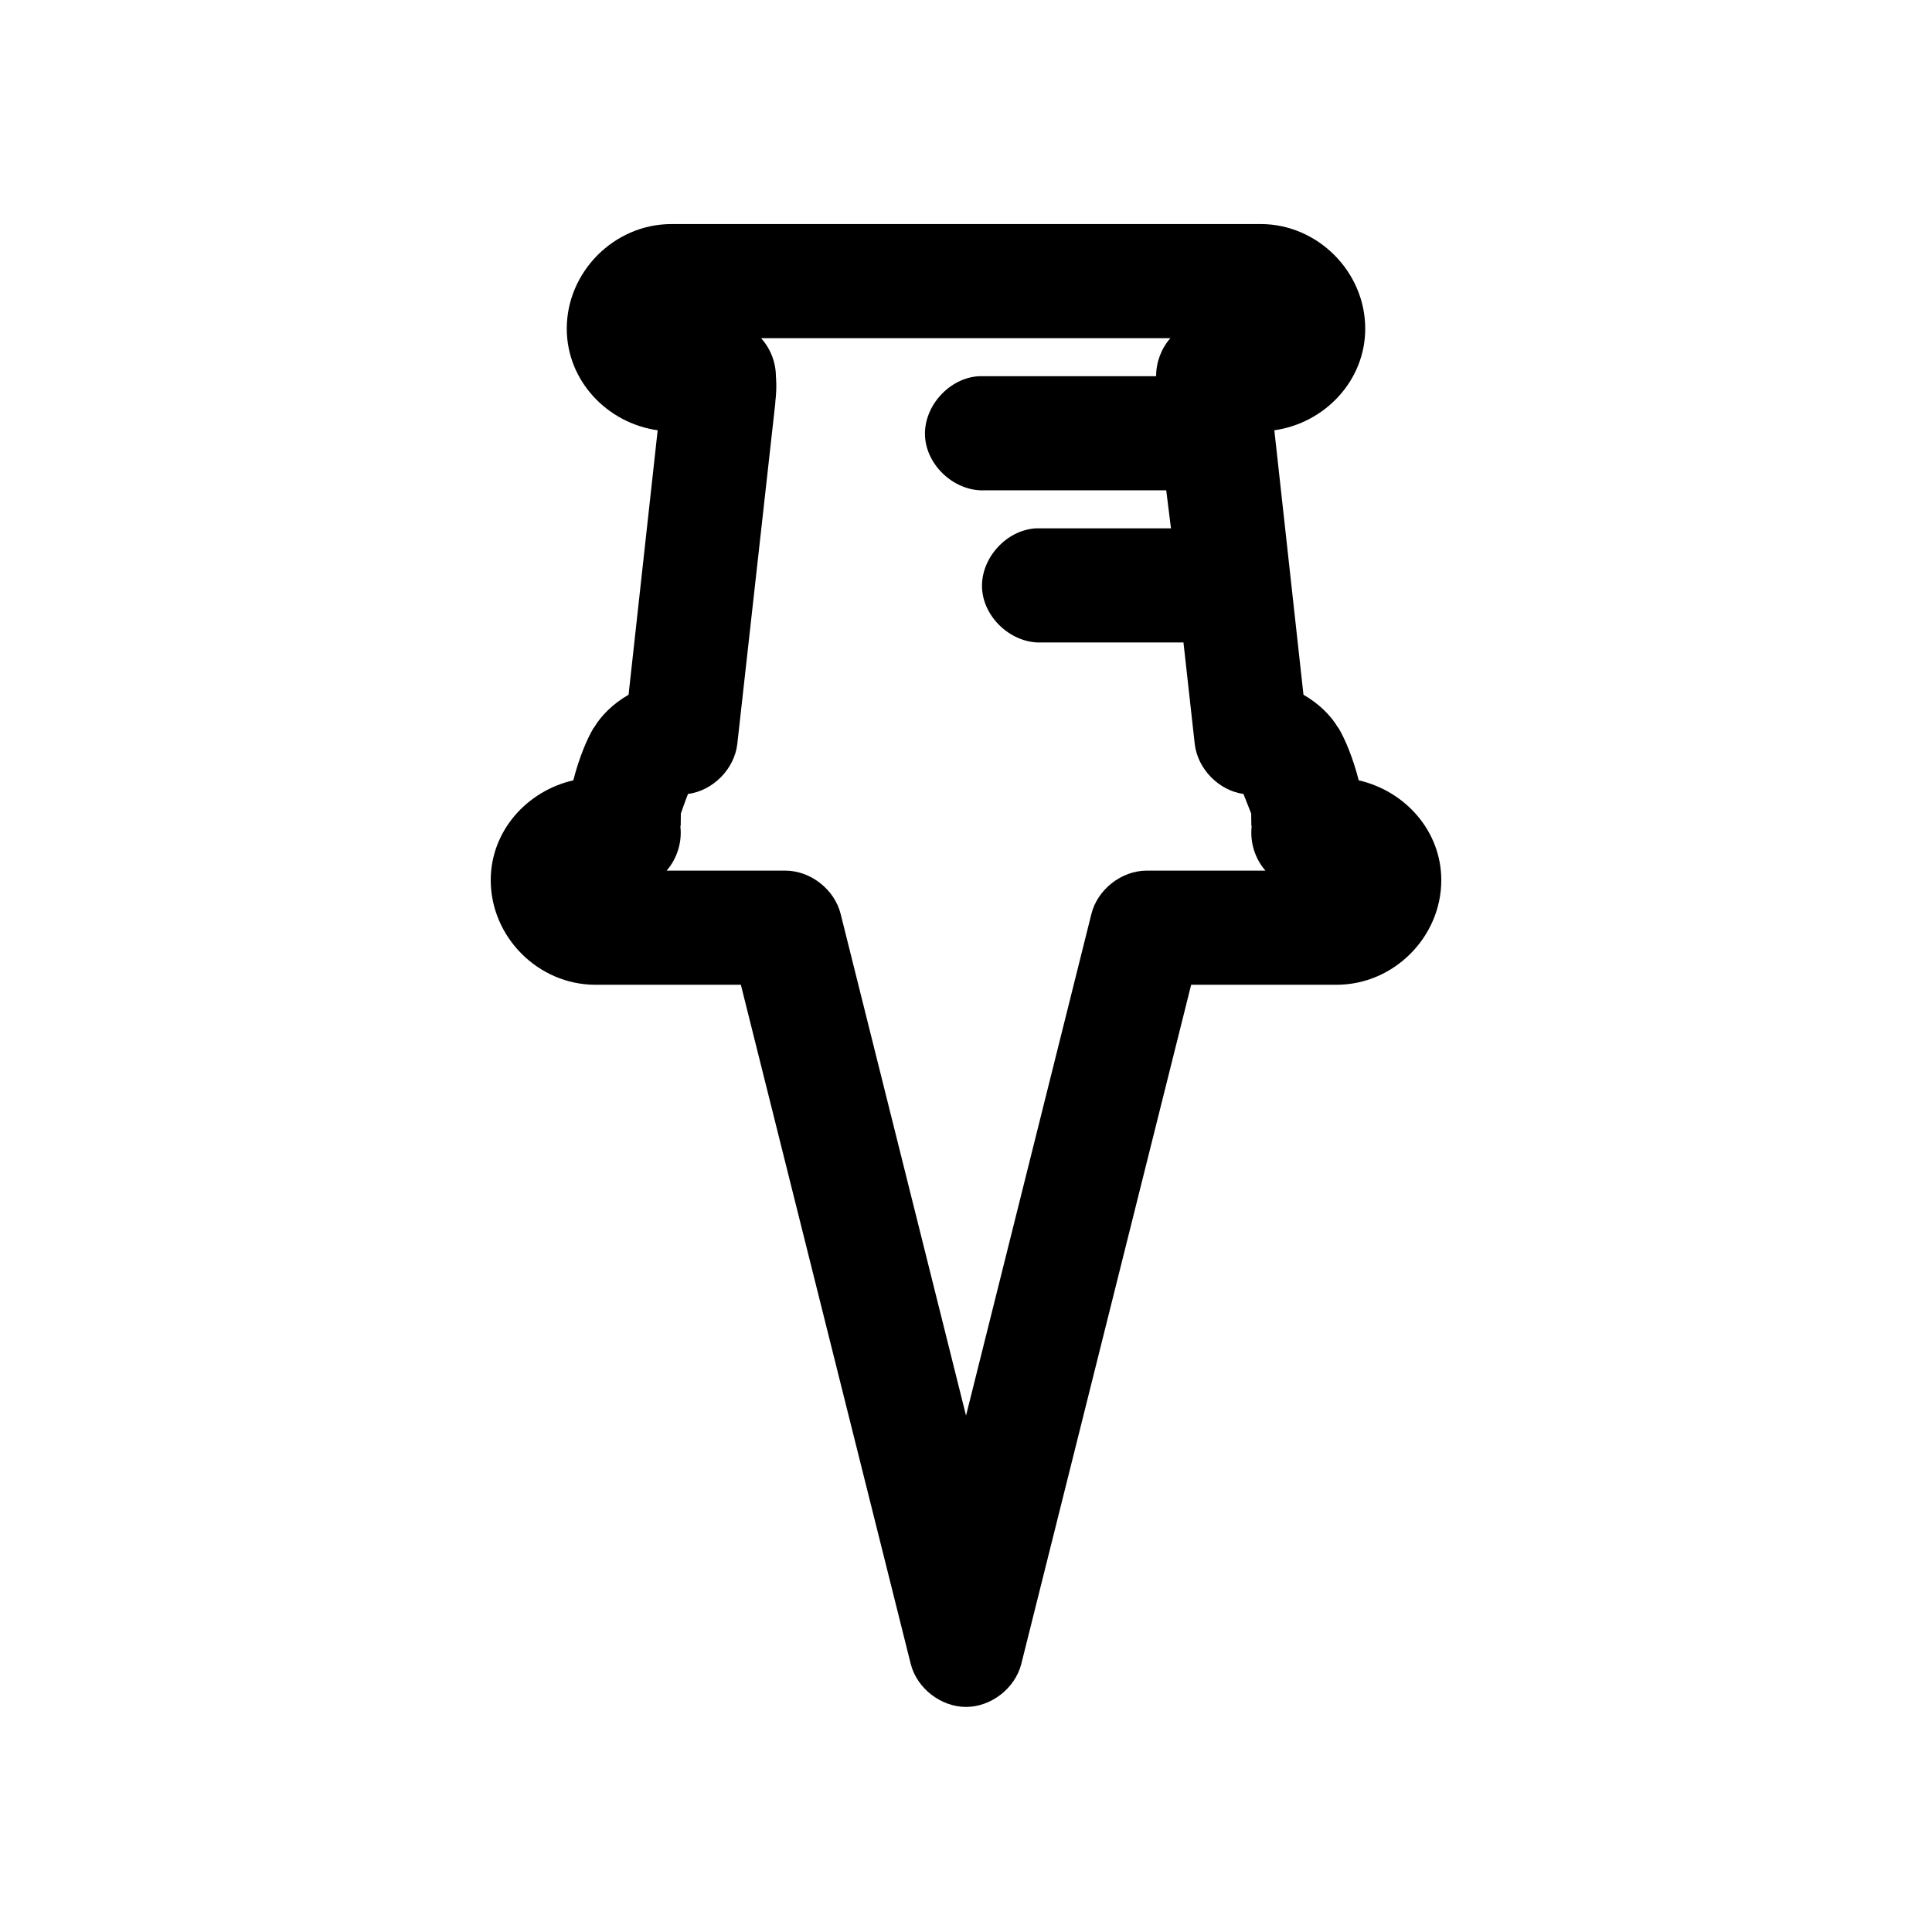
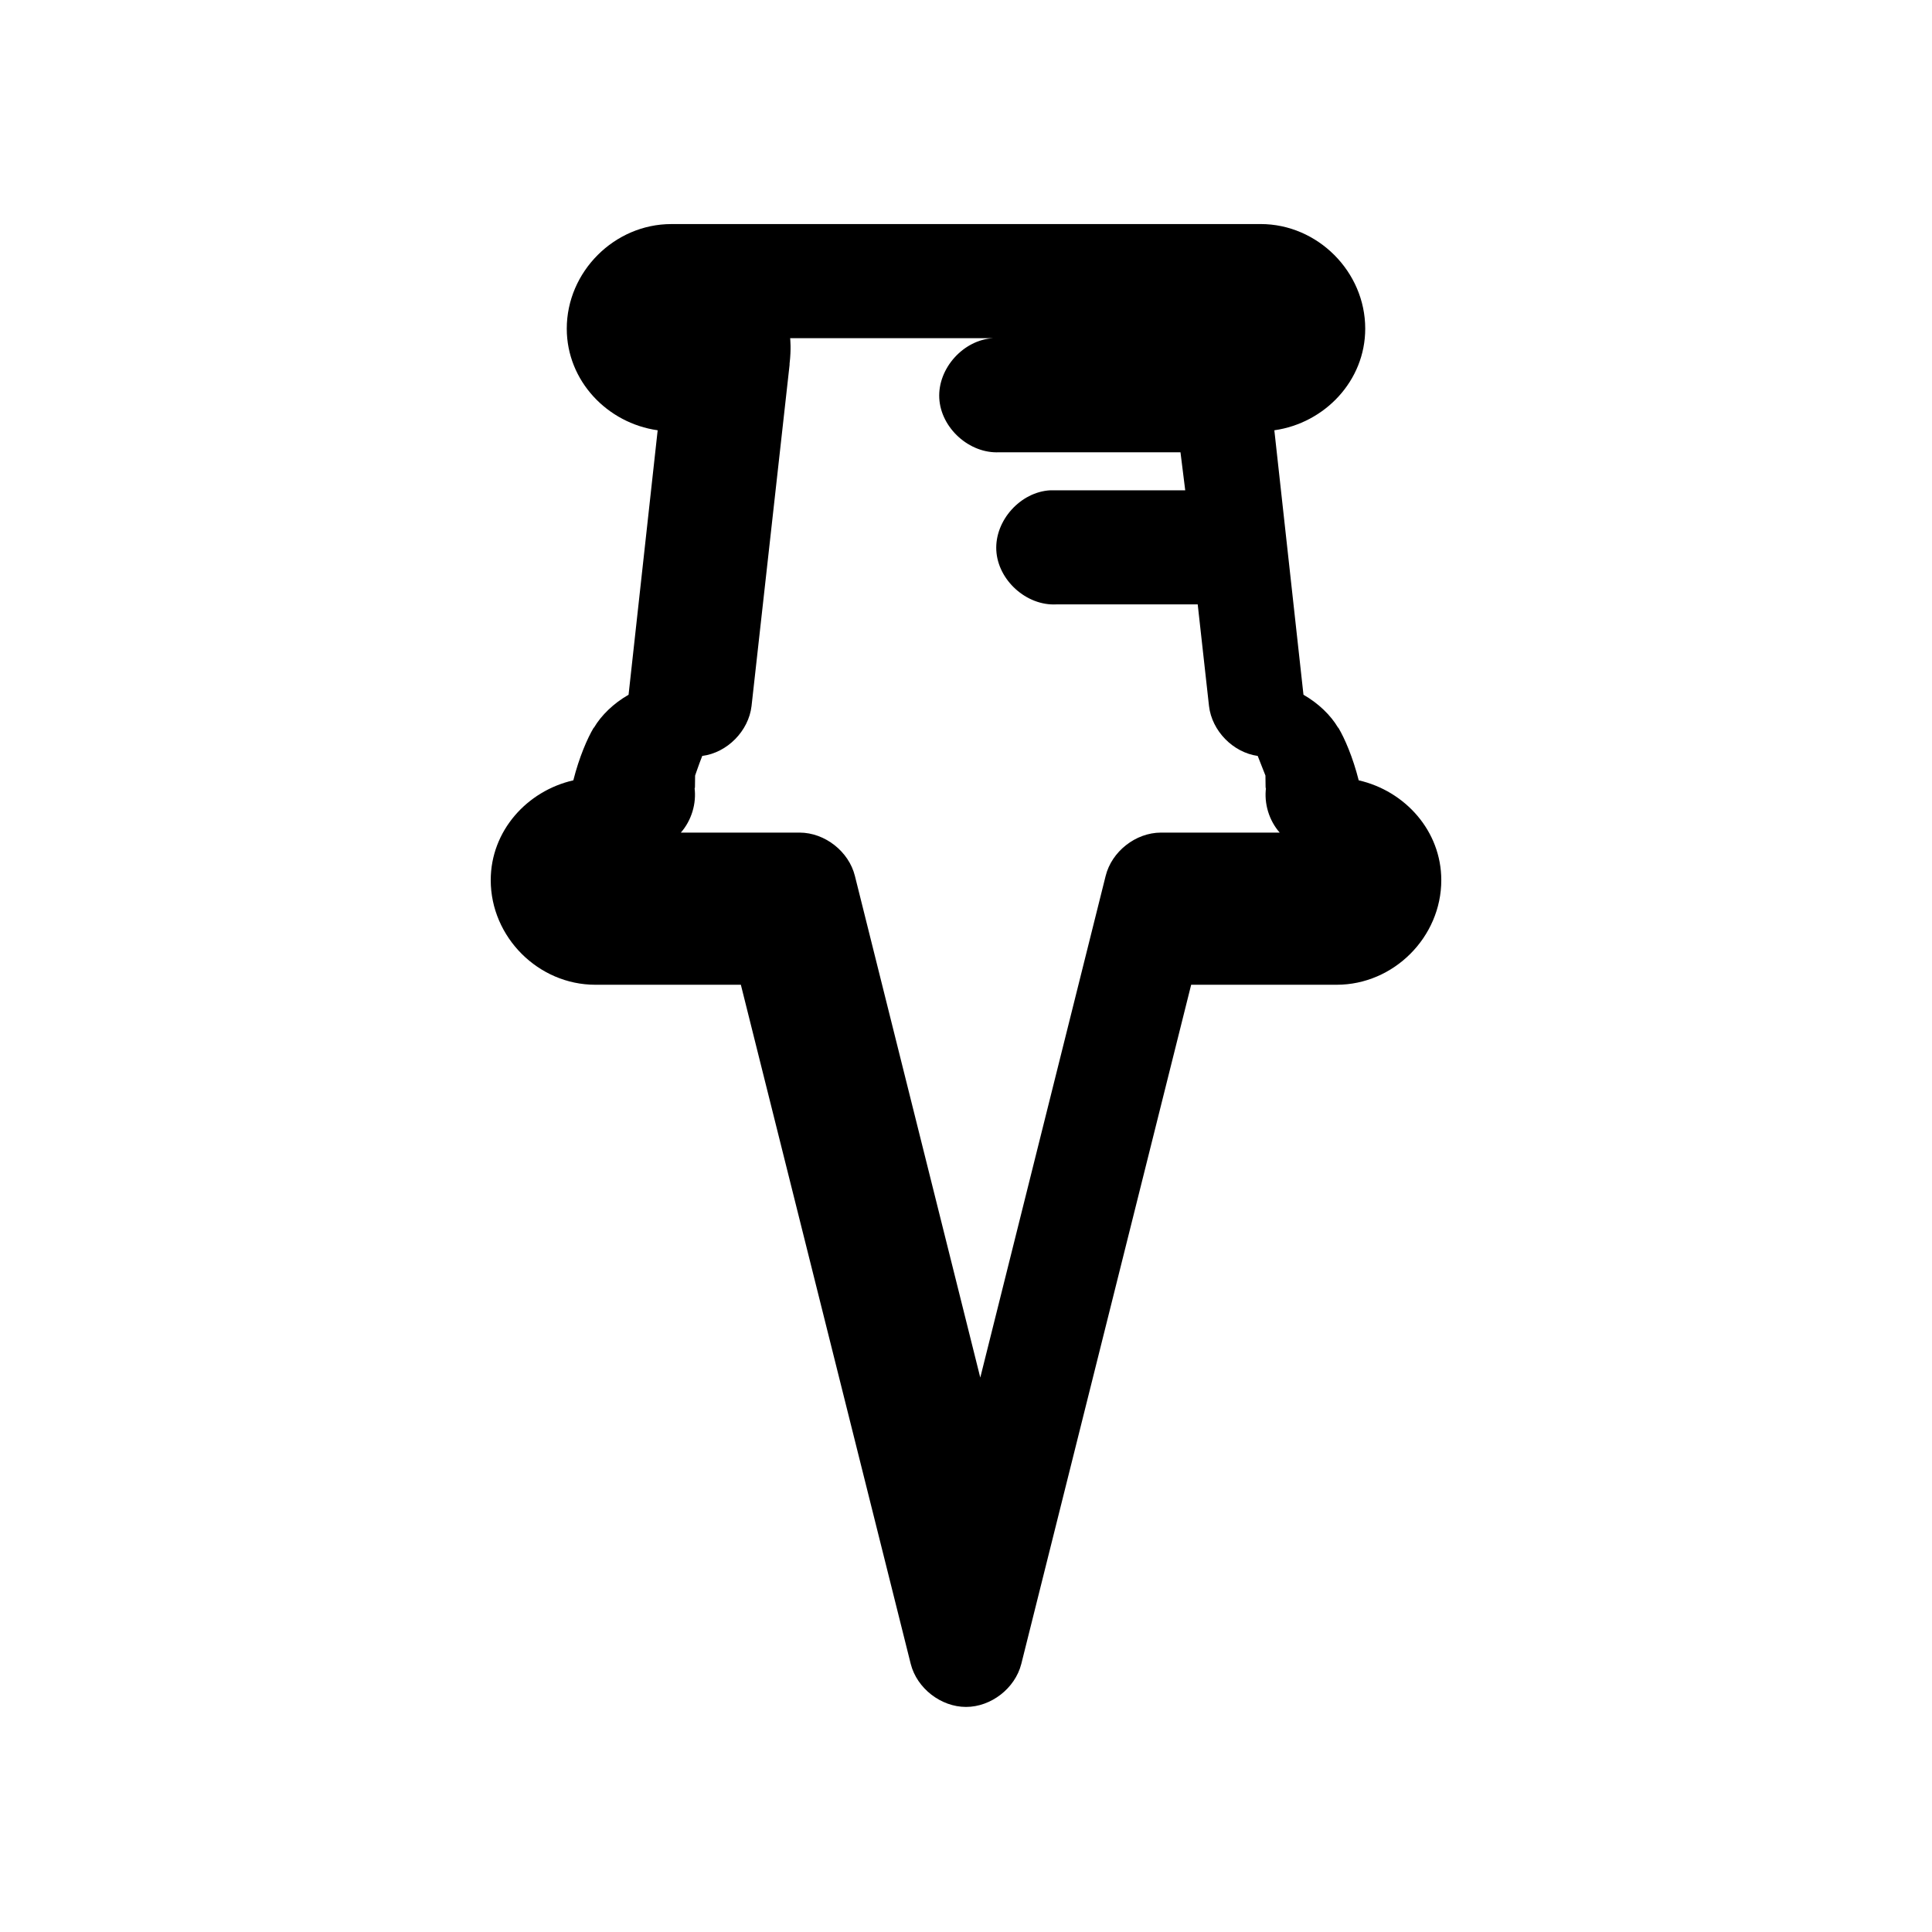
<svg xmlns="http://www.w3.org/2000/svg" fill="#000000" width="800px" height="800px" version="1.1" viewBox="144 144 512 512">
-   <path d="m321.91 203.38c-15.09 0-27.711 12.625-27.711 27.719 0 13.816 10.727 25.039 24.09 26.93l-7.711 70.086c-4.004 2.289-7.227 5.449-9.133 8.664-0.035 0.059-0.125 0.102-0.156 0.156-1.594 2.668-3.789 7.676-5.352 13.859-12.293 2.809-21.887 13.418-21.887 26.457 0 15.094 12.621 27.719 27.711 27.719h38.574l45.027 180.02c1.652 6.441 7.992 11.363 14.641 11.363s12.988-4.922 14.641-11.363l45.027-180.02h38.574c15.09 0 27.711-12.625 27.711-27.719 0-13.039-9.598-23.648-21.883-26.457-1.566-6.184-3.758-11.191-5.352-13.859-0.031-0.059-0.125-0.102-0.156-0.156-1.906-3.215-5.129-6.371-9.133-8.664l-7.719-70.086c13.359-1.891 24.086-13.117 24.086-26.934 0-15.094-12.621-27.719-27.711-27.719zm23.773 30.238h108.48c-2.426 2.75-3.797 6.41-3.777 10.078h-46.918c-7.914 0.41-14.742 7.988-14.328 15.906 0.414 7.918 7.988 14.746 15.902 14.332h48.02l1.258 10.078h-35.738c-7.914 0.41-14.742 7.988-14.328 15.906 0.414 7.918 7.988 14.746 15.902 14.332h37.473l2.992 26.93c0.766 6.586 6.348 12.305 12.91 13.23 0.906 2.266 2.047 5.234 2.047 5.199 0 2.922 0.051 4.008 0.156 3.148-0.566 4.262 0.789 8.738 3.621 11.969h-31.488c-6.684 0.016-13.039 5.004-14.641 11.496l-33.219 132.93-33.223-132.93c-1.602-6.492-7.957-11.48-14.641-11.496h-31.488c2.832-3.231 4.188-7.711 3.621-11.969 0.109 0.855 0.156-0.227 0.156-3.148 0 0.035 0.992-2.941 1.891-5.199 6.621-0.859 12.289-6.598 13.066-13.23l10.078-90.402v-0.316c0.48-4.004 0.156-6.578 0.156-6.769-0.023-3.688-1.453-7.352-3.938-10.078z" />
+   <path d="m321.91 203.38c-15.09 0-27.711 12.625-27.711 27.719 0 13.816 10.727 25.039 24.09 26.93l-7.711 70.086c-4.004 2.289-7.227 5.449-9.133 8.664-0.035 0.059-0.125 0.102-0.156 0.156-1.594 2.668-3.789 7.676-5.352 13.859-12.293 2.809-21.887 13.418-21.887 26.457 0 15.094 12.621 27.719 27.711 27.719h38.574l45.027 180.02c1.652 6.441 7.992 11.363 14.641 11.363s12.988-4.922 14.641-11.363l45.027-180.02h38.574c15.09 0 27.711-12.625 27.711-27.719 0-13.039-9.598-23.648-21.883-26.457-1.566-6.184-3.758-11.191-5.352-13.859-0.031-0.059-0.125-0.102-0.156-0.156-1.906-3.215-5.129-6.371-9.133-8.664l-7.719-70.086c13.359-1.891 24.086-13.117 24.086-26.934 0-15.094-12.621-27.719-27.711-27.719zm23.773 30.238h108.48h-46.918c-7.914 0.41-14.742 7.988-14.328 15.906 0.414 7.918 7.988 14.746 15.902 14.332h48.02l1.258 10.078h-35.738c-7.914 0.41-14.742 7.988-14.328 15.906 0.414 7.918 7.988 14.746 15.902 14.332h37.473l2.992 26.93c0.766 6.586 6.348 12.305 12.91 13.23 0.906 2.266 2.047 5.234 2.047 5.199 0 2.922 0.051 4.008 0.156 3.148-0.566 4.262 0.789 8.738 3.621 11.969h-31.488c-6.684 0.016-13.039 5.004-14.641 11.496l-33.219 132.93-33.223-132.93c-1.602-6.492-7.957-11.48-14.641-11.496h-31.488c2.832-3.231 4.188-7.711 3.621-11.969 0.109 0.855 0.156-0.227 0.156-3.148 0 0.035 0.992-2.941 1.891-5.199 6.621-0.859 12.289-6.598 13.066-13.23l10.078-90.402v-0.316c0.48-4.004 0.156-6.578 0.156-6.769-0.023-3.688-1.453-7.352-3.938-10.078z" />
</svg>